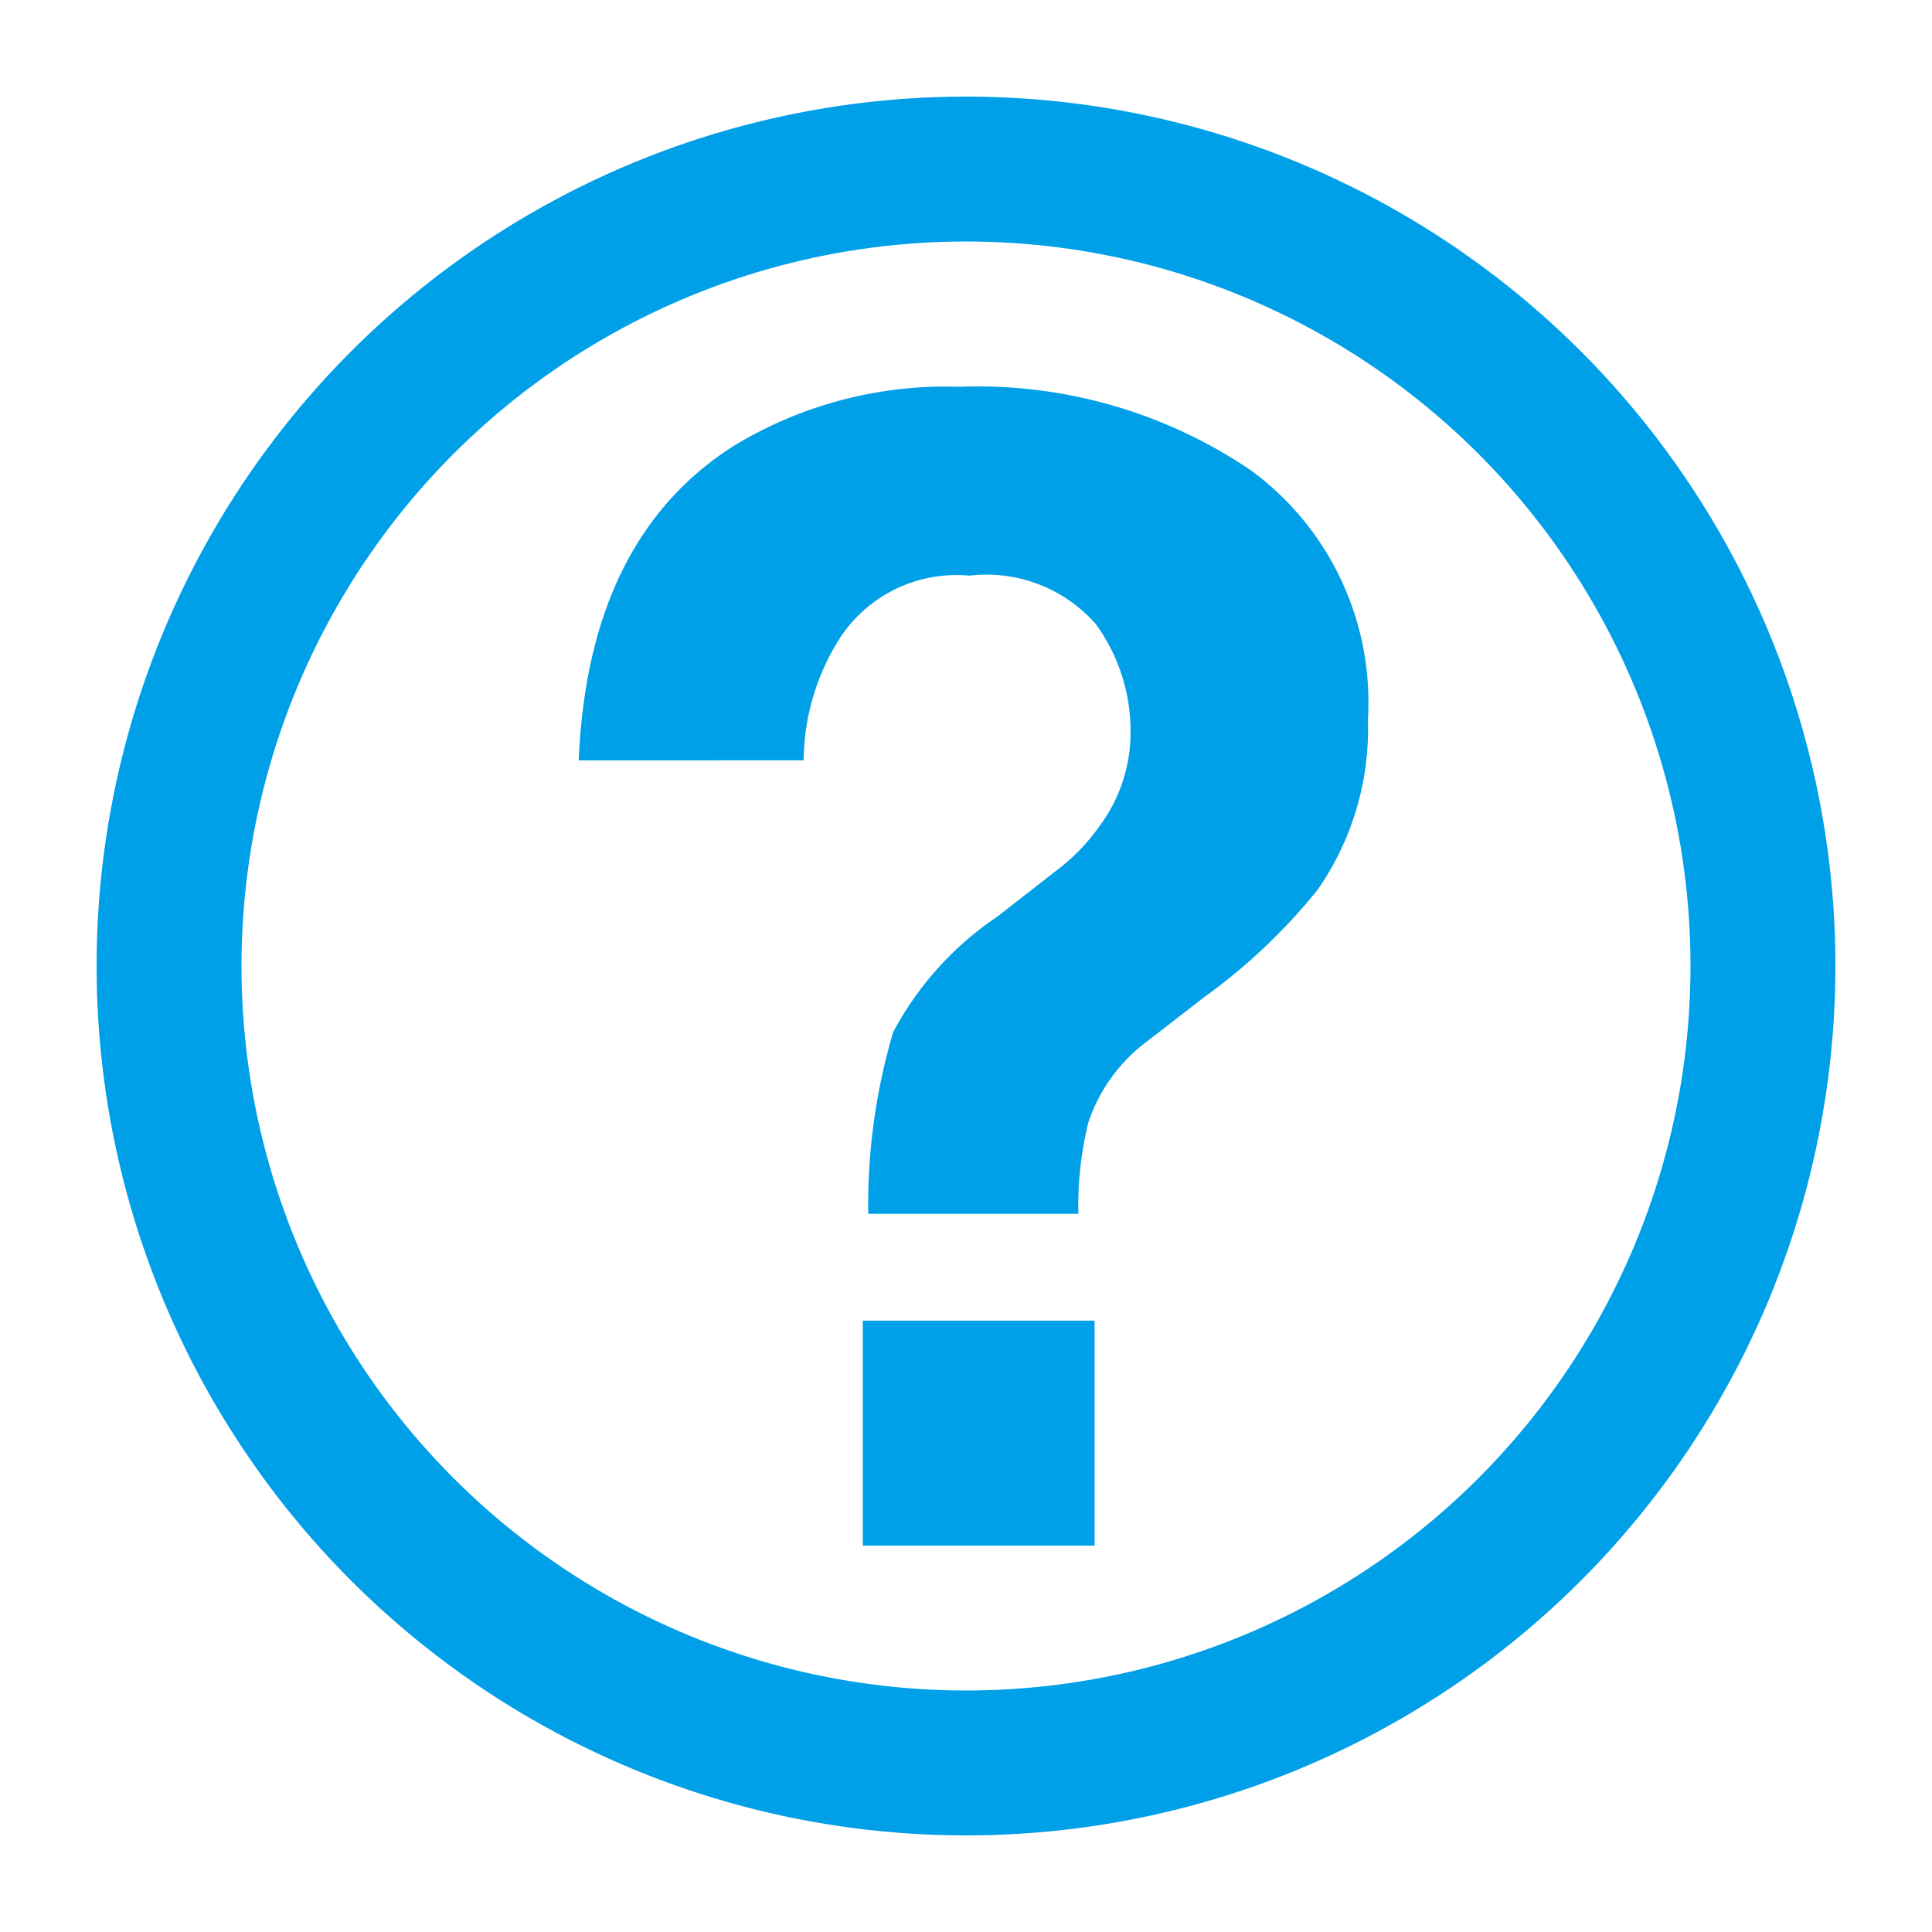
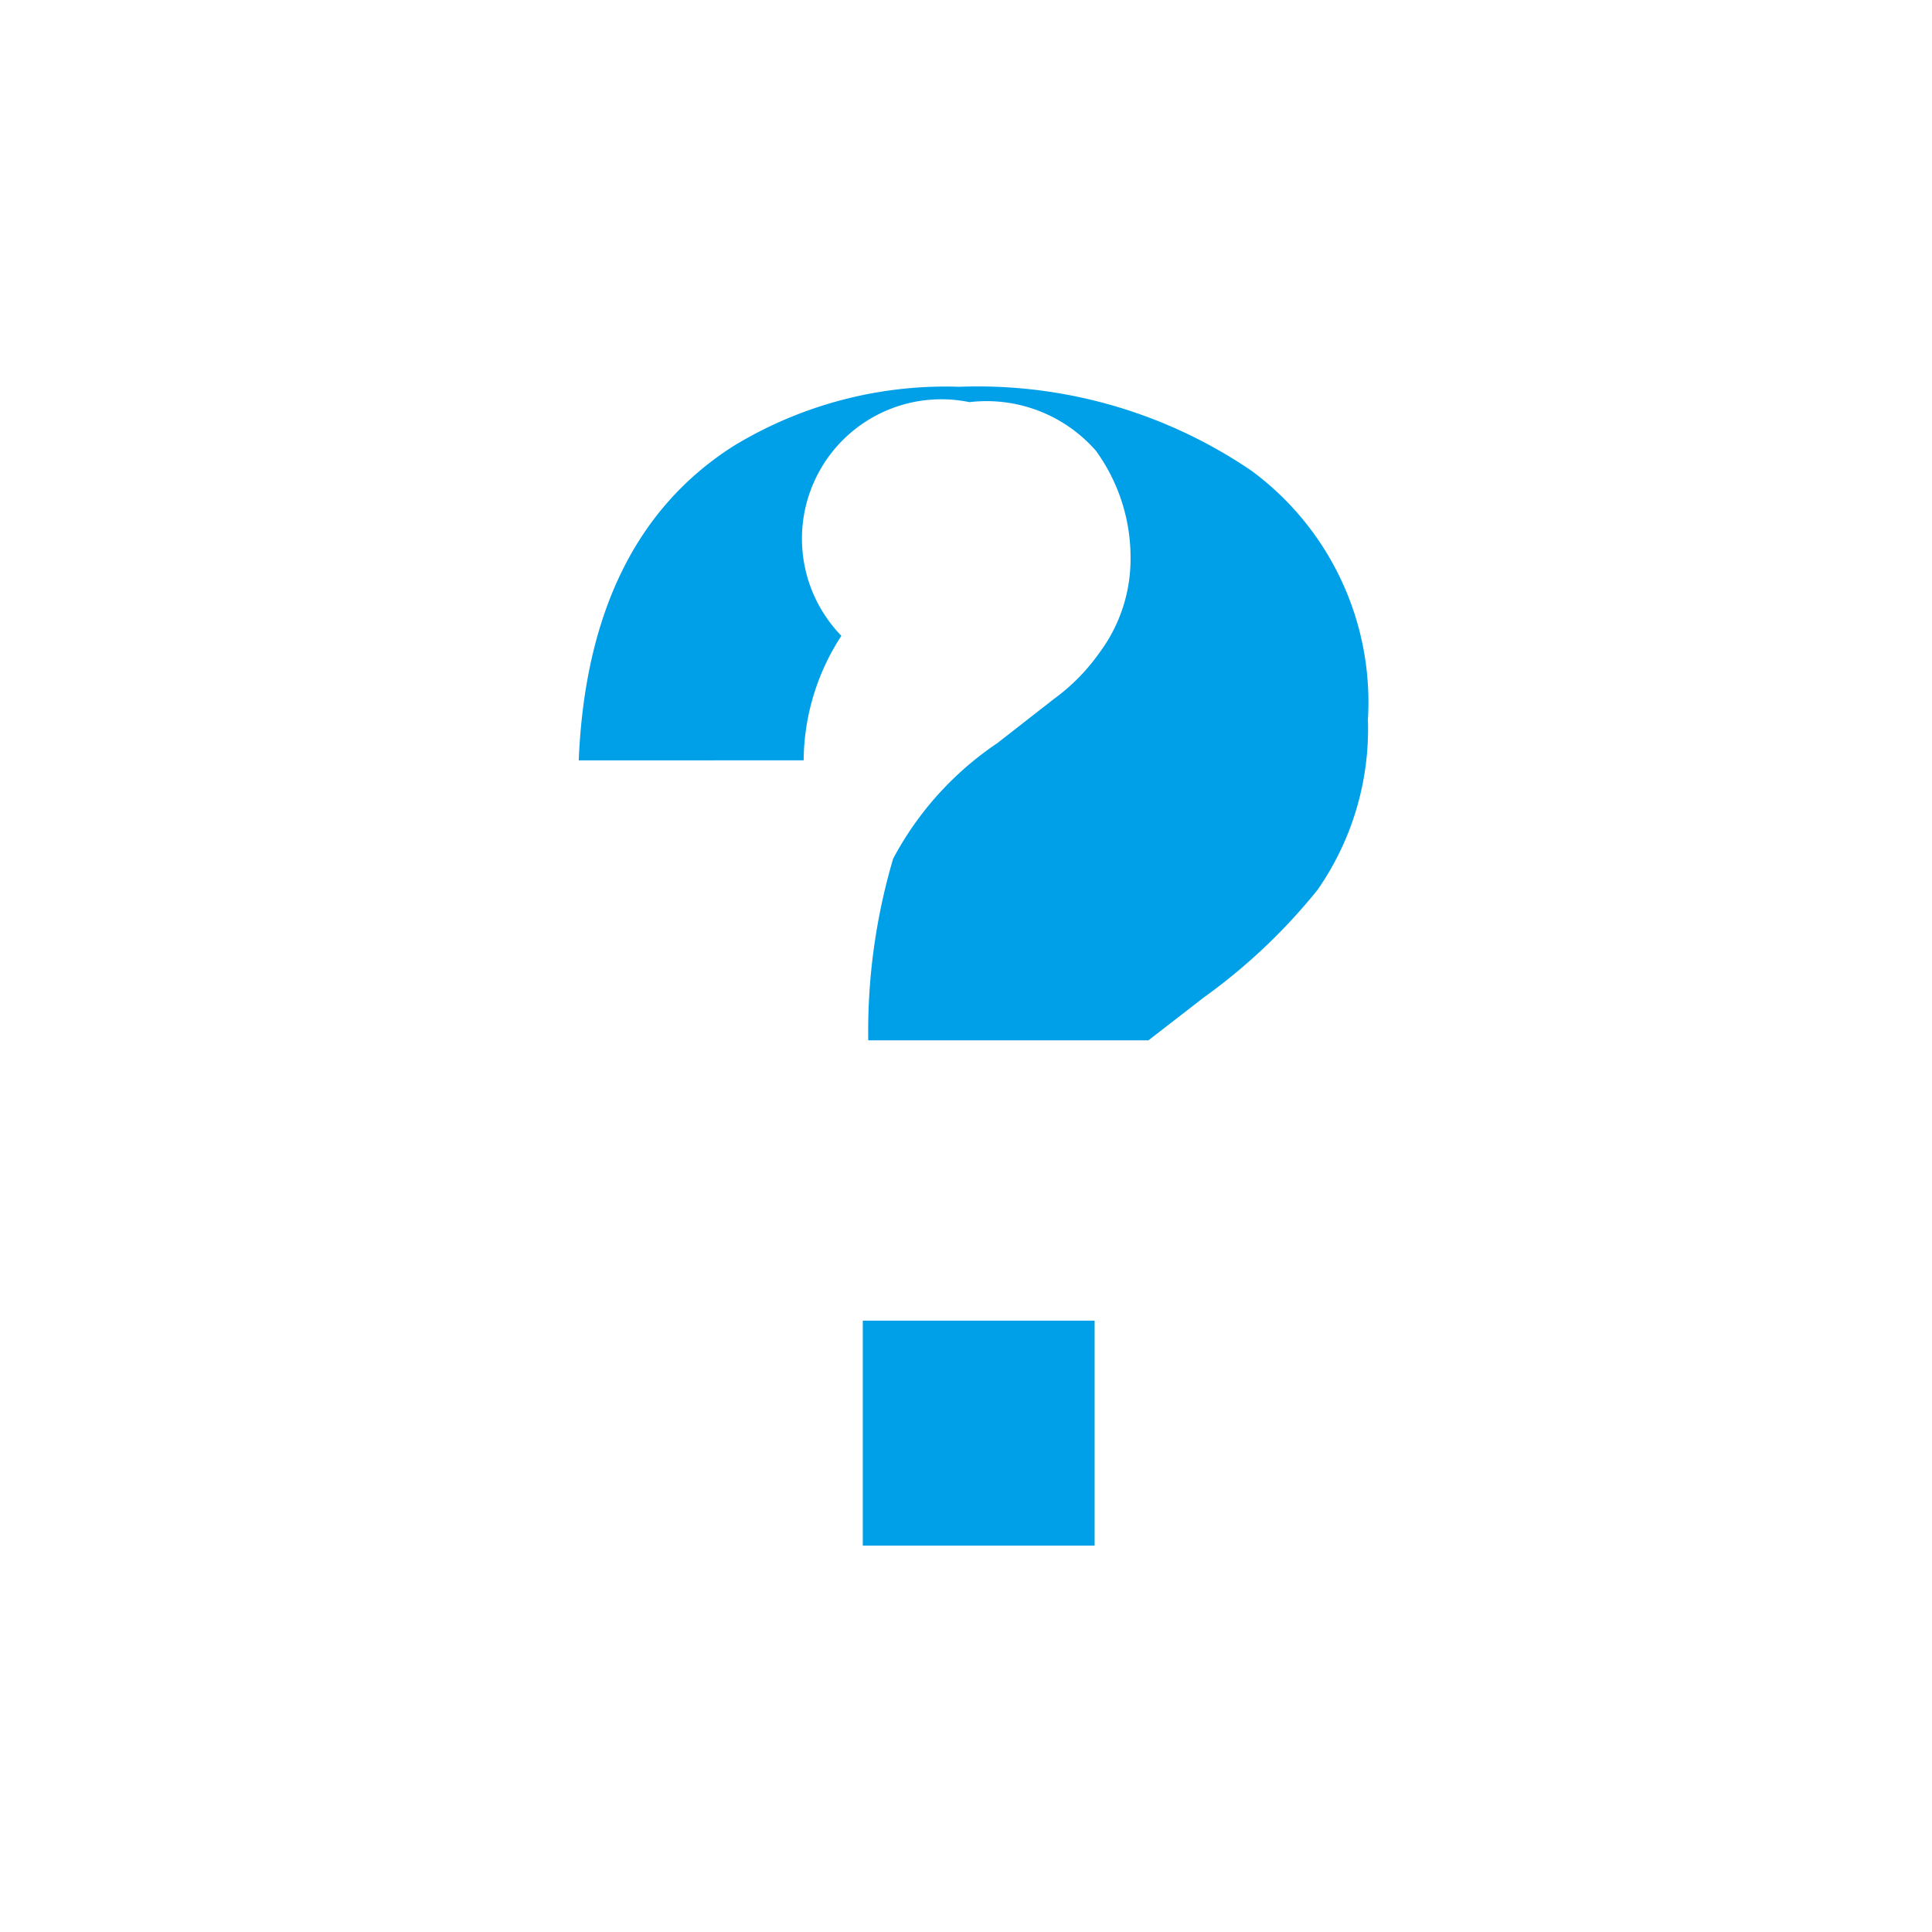
<svg xmlns="http://www.w3.org/2000/svg" width="40" height="40" viewBox="0 0 40 40">
  <g id="icn_qa" transform="translate(-178 -1302)">
    <rect id="長方形_6034" data-name="長方形 6034" width="40" height="40" transform="translate(178 1302)" fill="#fff" />
    <g id="グループ_2210" data-name="グループ 2210" transform="translate(0 -115)">
      <g id="楕円形_712" data-name="楕円形 712" transform="translate(180 1419)" fill="#fff" stroke="#00a0e9" stroke-width="3">
        <circle cx="18" cy="18" r="18" stroke="none" />
-         <circle cx="18" cy="18" r="16.5" fill="none" />
      </g>
-       <path id="パス_4230" data-name="パス 4230" d="M7.863-4.657h4.8V0h-4.8Zm-5.881-11.6q.193-4.592,3.207-6.51a8.455,8.455,0,0,1,4.673-1.225,10.067,10.067,0,0,1,6.051,1.74A5.952,5.952,0,0,1,18.321-17.1a5.821,5.821,0,0,1-1.047,3.529,12.037,12.037,0,0,1-2.353,2.224l-1.144.886a3.463,3.463,0,0,0-1.241,1.692,7.13,7.13,0,0,0-.209,1.9H7.976a12.634,12.634,0,0,1,.516-3.762,6.64,6.64,0,0,1,2.159-2.393l1.176-.918a4.11,4.11,0,0,0,.935-.951,3.241,3.241,0,0,0,.645-1.95,3.761,3.761,0,0,0-.717-2.232,3.008,3.008,0,0,0-2.618-1.007A2.886,2.886,0,0,0,7.42-18.836a4.771,4.771,0,0,0-.781,2.578Z" transform="translate(188 1449)" fill="#00a0e9" />
+       <path id="パス_4230" data-name="パス 4230" d="M7.863-4.657h4.8V0h-4.8Zm-5.881-11.6q.193-4.592,3.207-6.51a8.455,8.455,0,0,1,4.673-1.225,10.067,10.067,0,0,1,6.051,1.74A5.952,5.952,0,0,1,18.321-17.1a5.821,5.821,0,0,1-1.047,3.529,12.037,12.037,0,0,1-2.353,2.224l-1.144.886H7.976a12.634,12.634,0,0,1,.516-3.762,6.64,6.64,0,0,1,2.159-2.393l1.176-.918a4.11,4.11,0,0,0,.935-.951,3.241,3.241,0,0,0,.645-1.95,3.761,3.761,0,0,0-.717-2.232,3.008,3.008,0,0,0-2.618-1.007A2.886,2.886,0,0,0,7.42-18.836a4.771,4.771,0,0,0-.781,2.578Z" transform="translate(188 1449)" fill="#00a0e9" />
    </g>
  </g>
</svg>